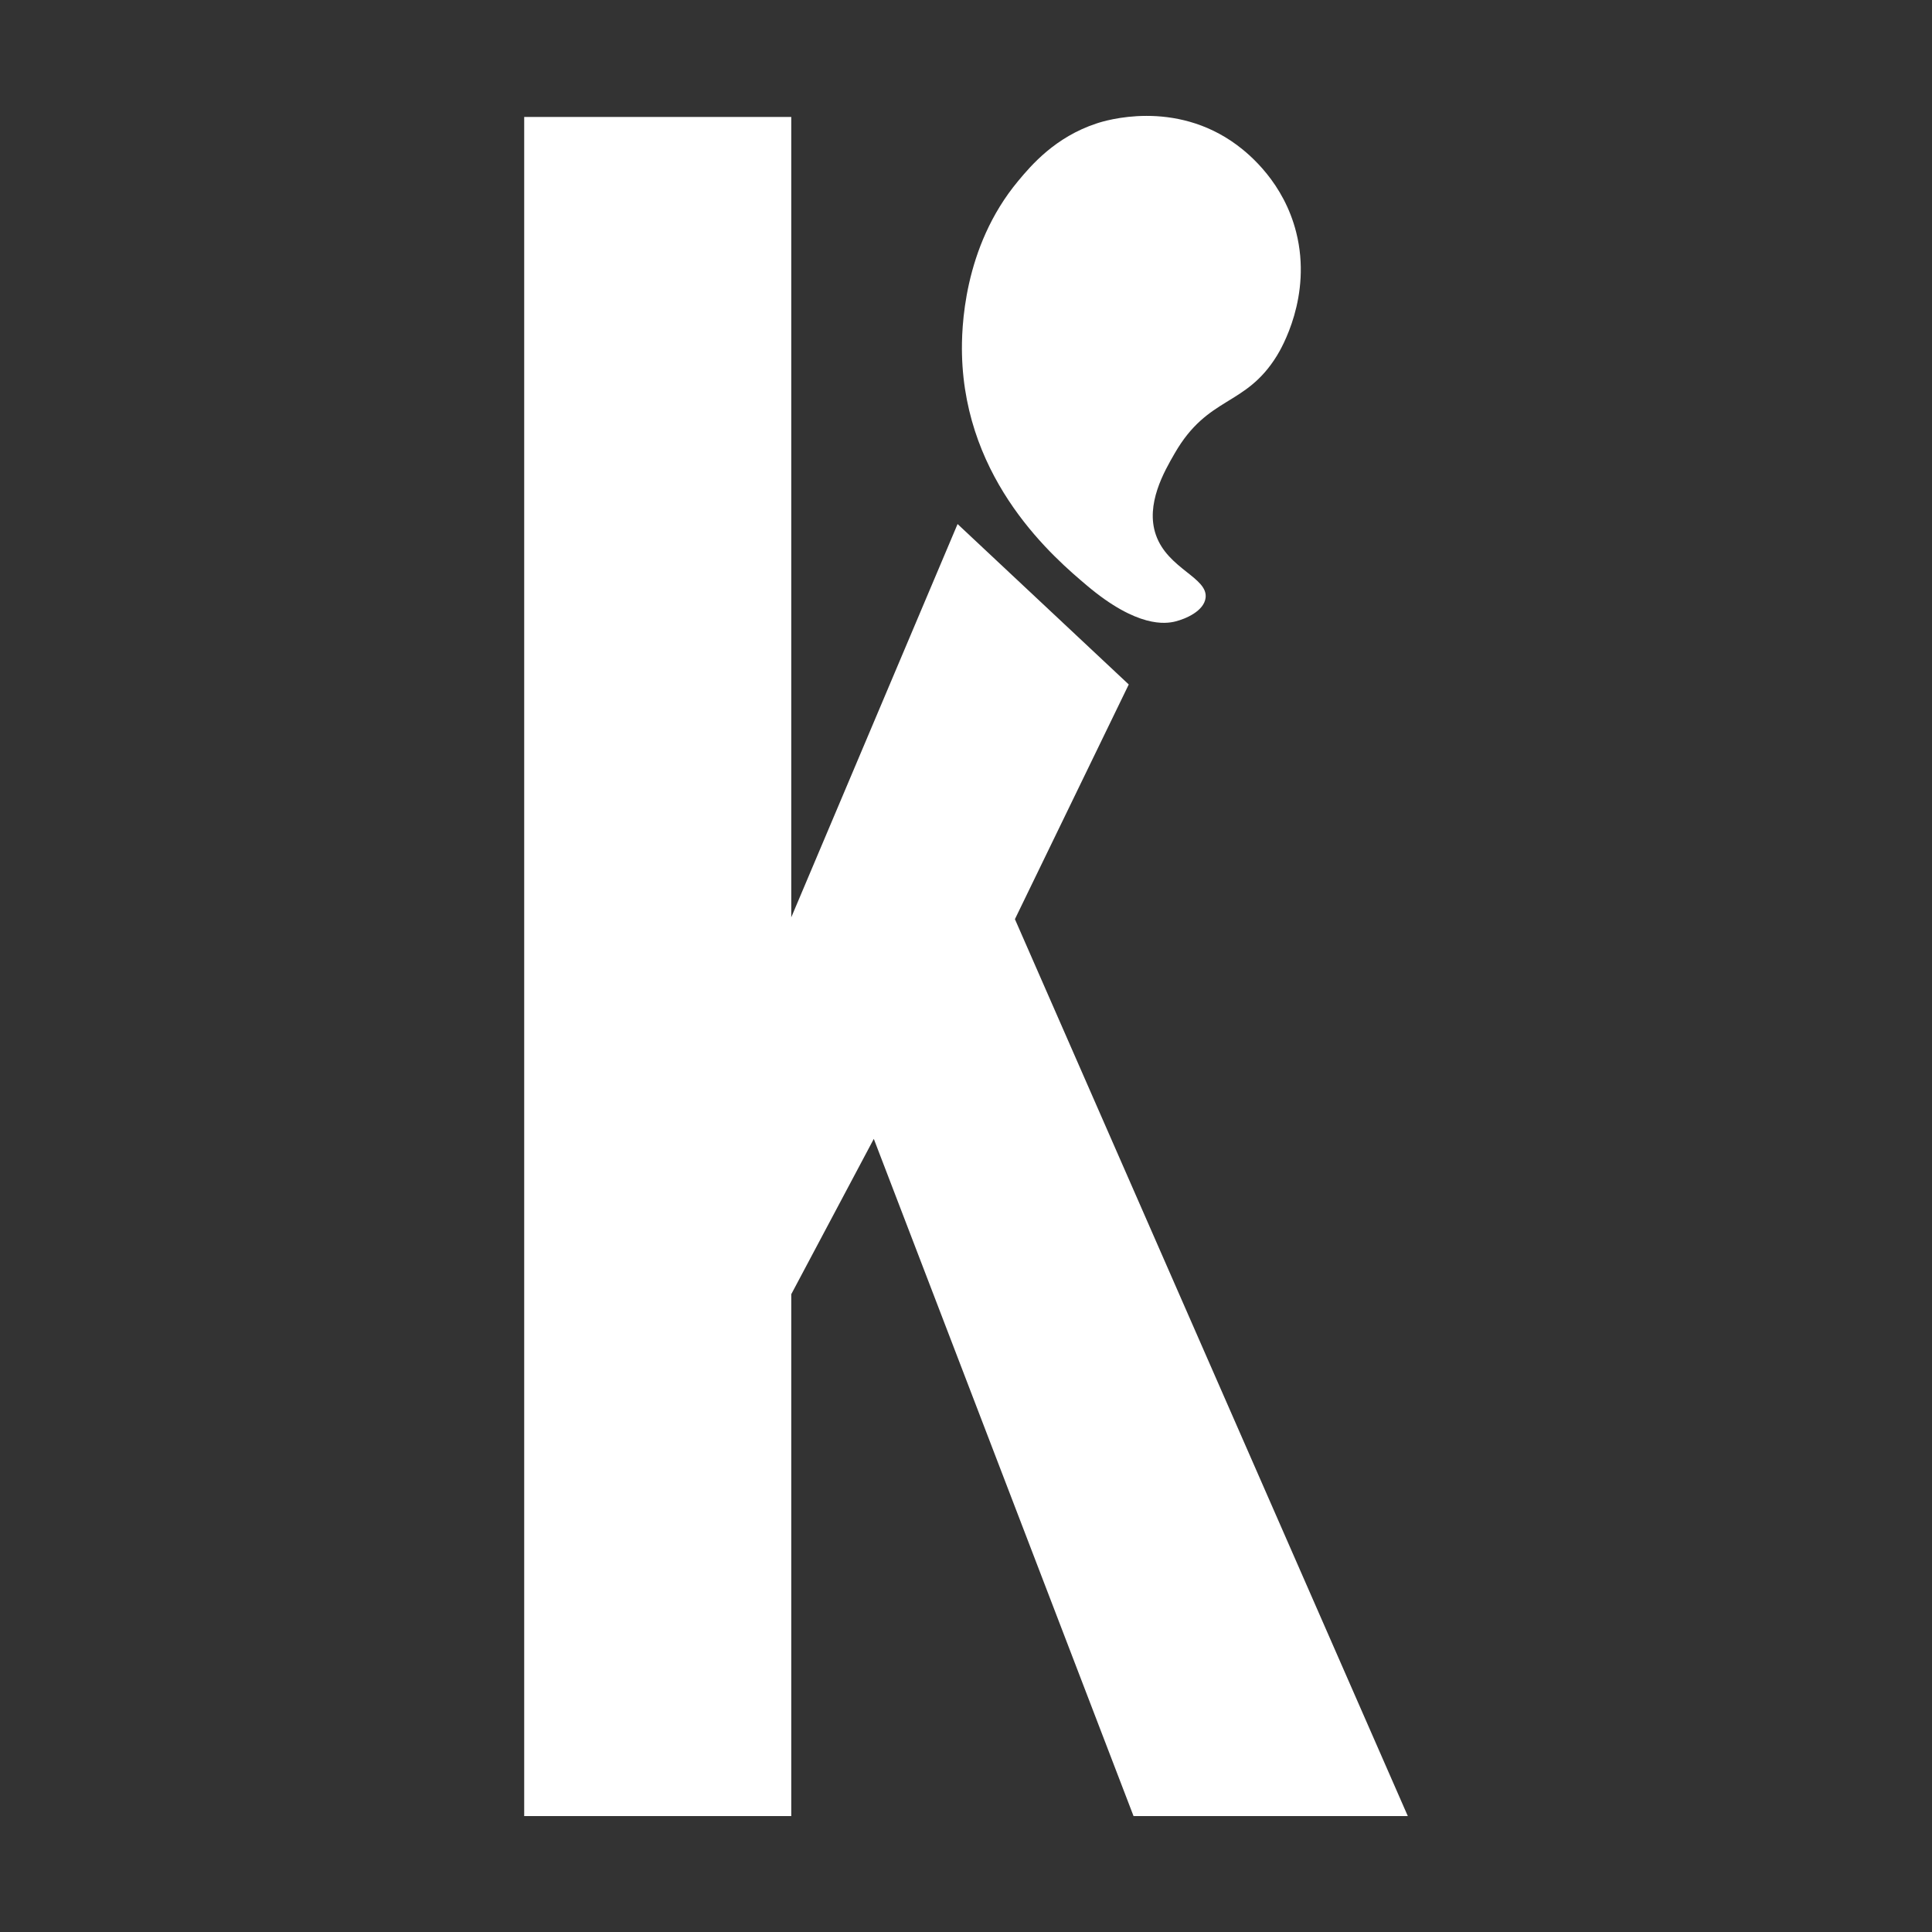
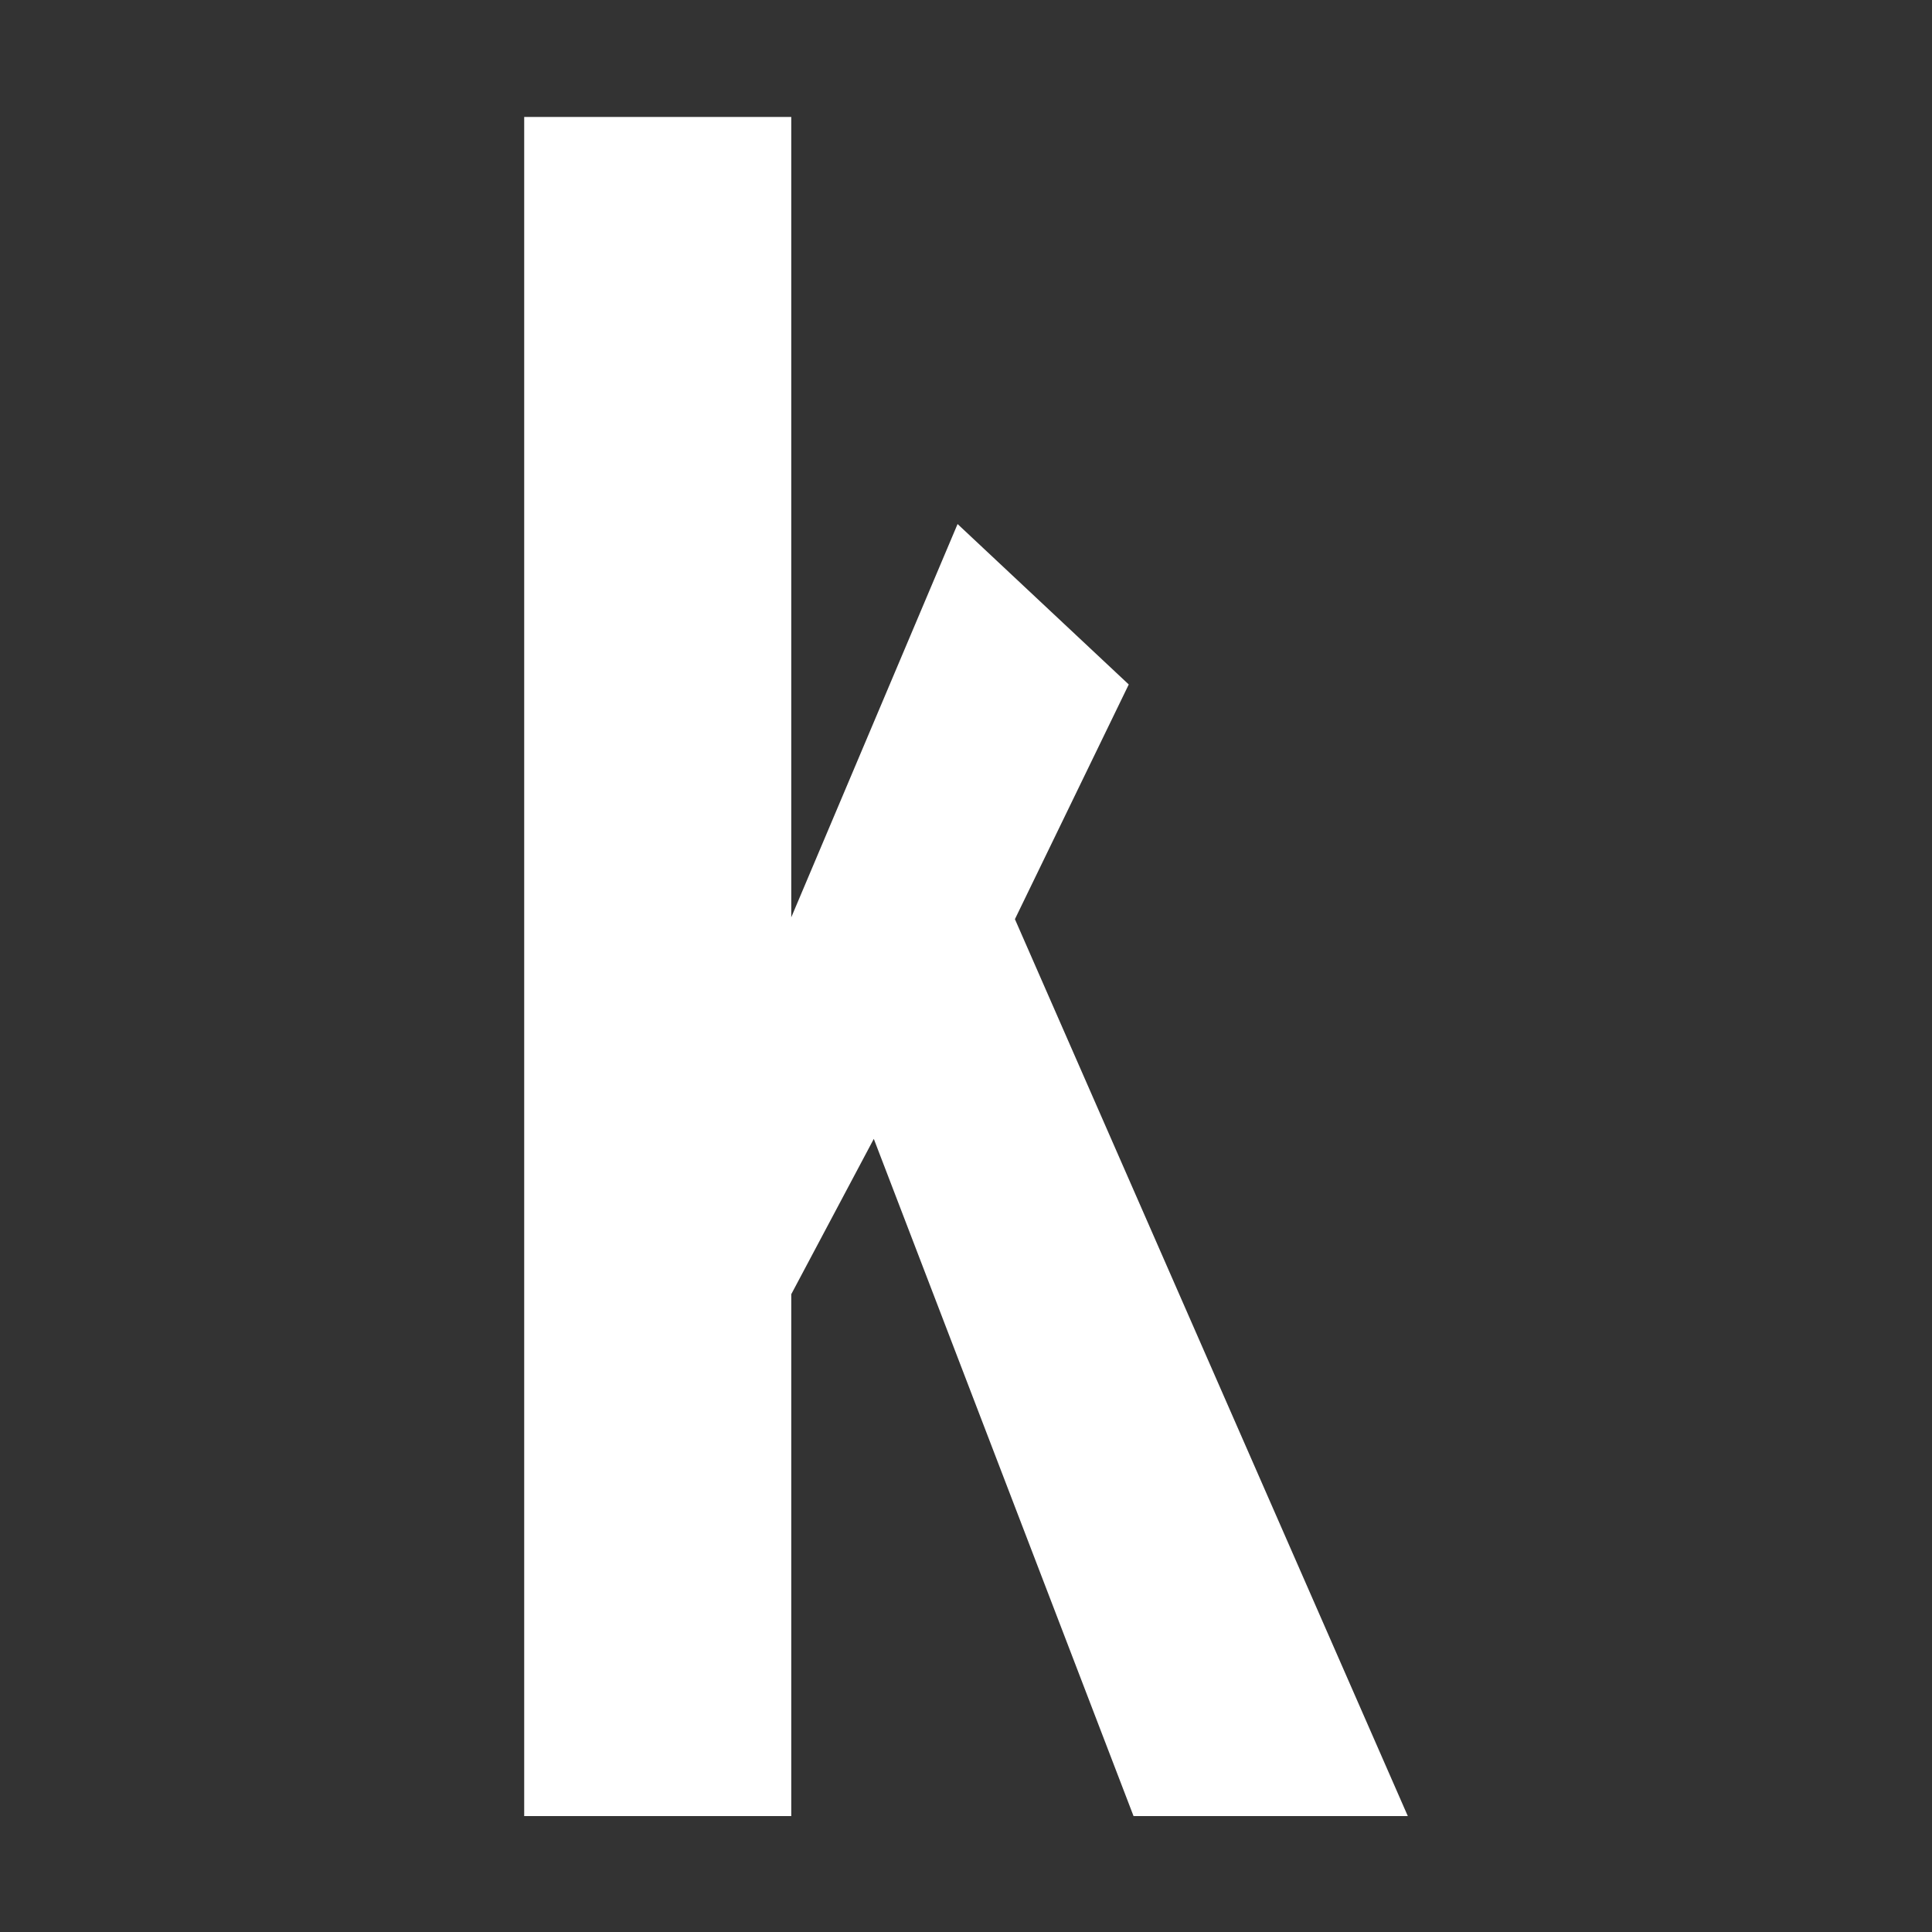
<svg xmlns="http://www.w3.org/2000/svg" version="1.1" id="Calque_1" x="0px" y="0px" viewBox="0 0 250 250" style="enable-background:new 0 0 250 250;" xml:space="preserve">
  <rect x="0" y="0" width="250" height="250" fill="#333333" stroke="none" />
  <style type="text/css">
	.st0{fill:#FFFFFF;}
</style>
  <g>
    <g>
      <polygon class="st0" points="102.39,118.7 102.39,15.13 67.83,15.13 67.83,235 102.39,235 102.39,167.47 113.07,147.37     146.68,235 182.17,235 131.33,118.94 146.06,88.57 123.91,67.81   " />
      <g>
-         <path class="st0" d="M141.88,15.98c-5.33,1.76-8.42,5.38-10.14,7.45c-7.15,8.59-7.33,19.21-7.26,22.4     c0.38,16.57,12.03,26.44,16.16,29.93c6.53,5.52,10.21,4.96,11.43,4.66c1.38-0.34,3.7-1.35,3.93-3.04     c0.36-2.64-4.9-3.75-6.43-8.17c-1.37-3.95,1.07-8.19,2.43-10.54c4.33-7.52,9.13-5.99,13.23-12.64c0.53-0.86,4.59-7.67,2.5-15.96     c-1.61-6.4-5.98-10.05-7.68-11.31C151.99,12.8,142.97,15.61,141.88,15.98z" />
-       </g>
+         </g>
    </g>
  </g>
</svg>